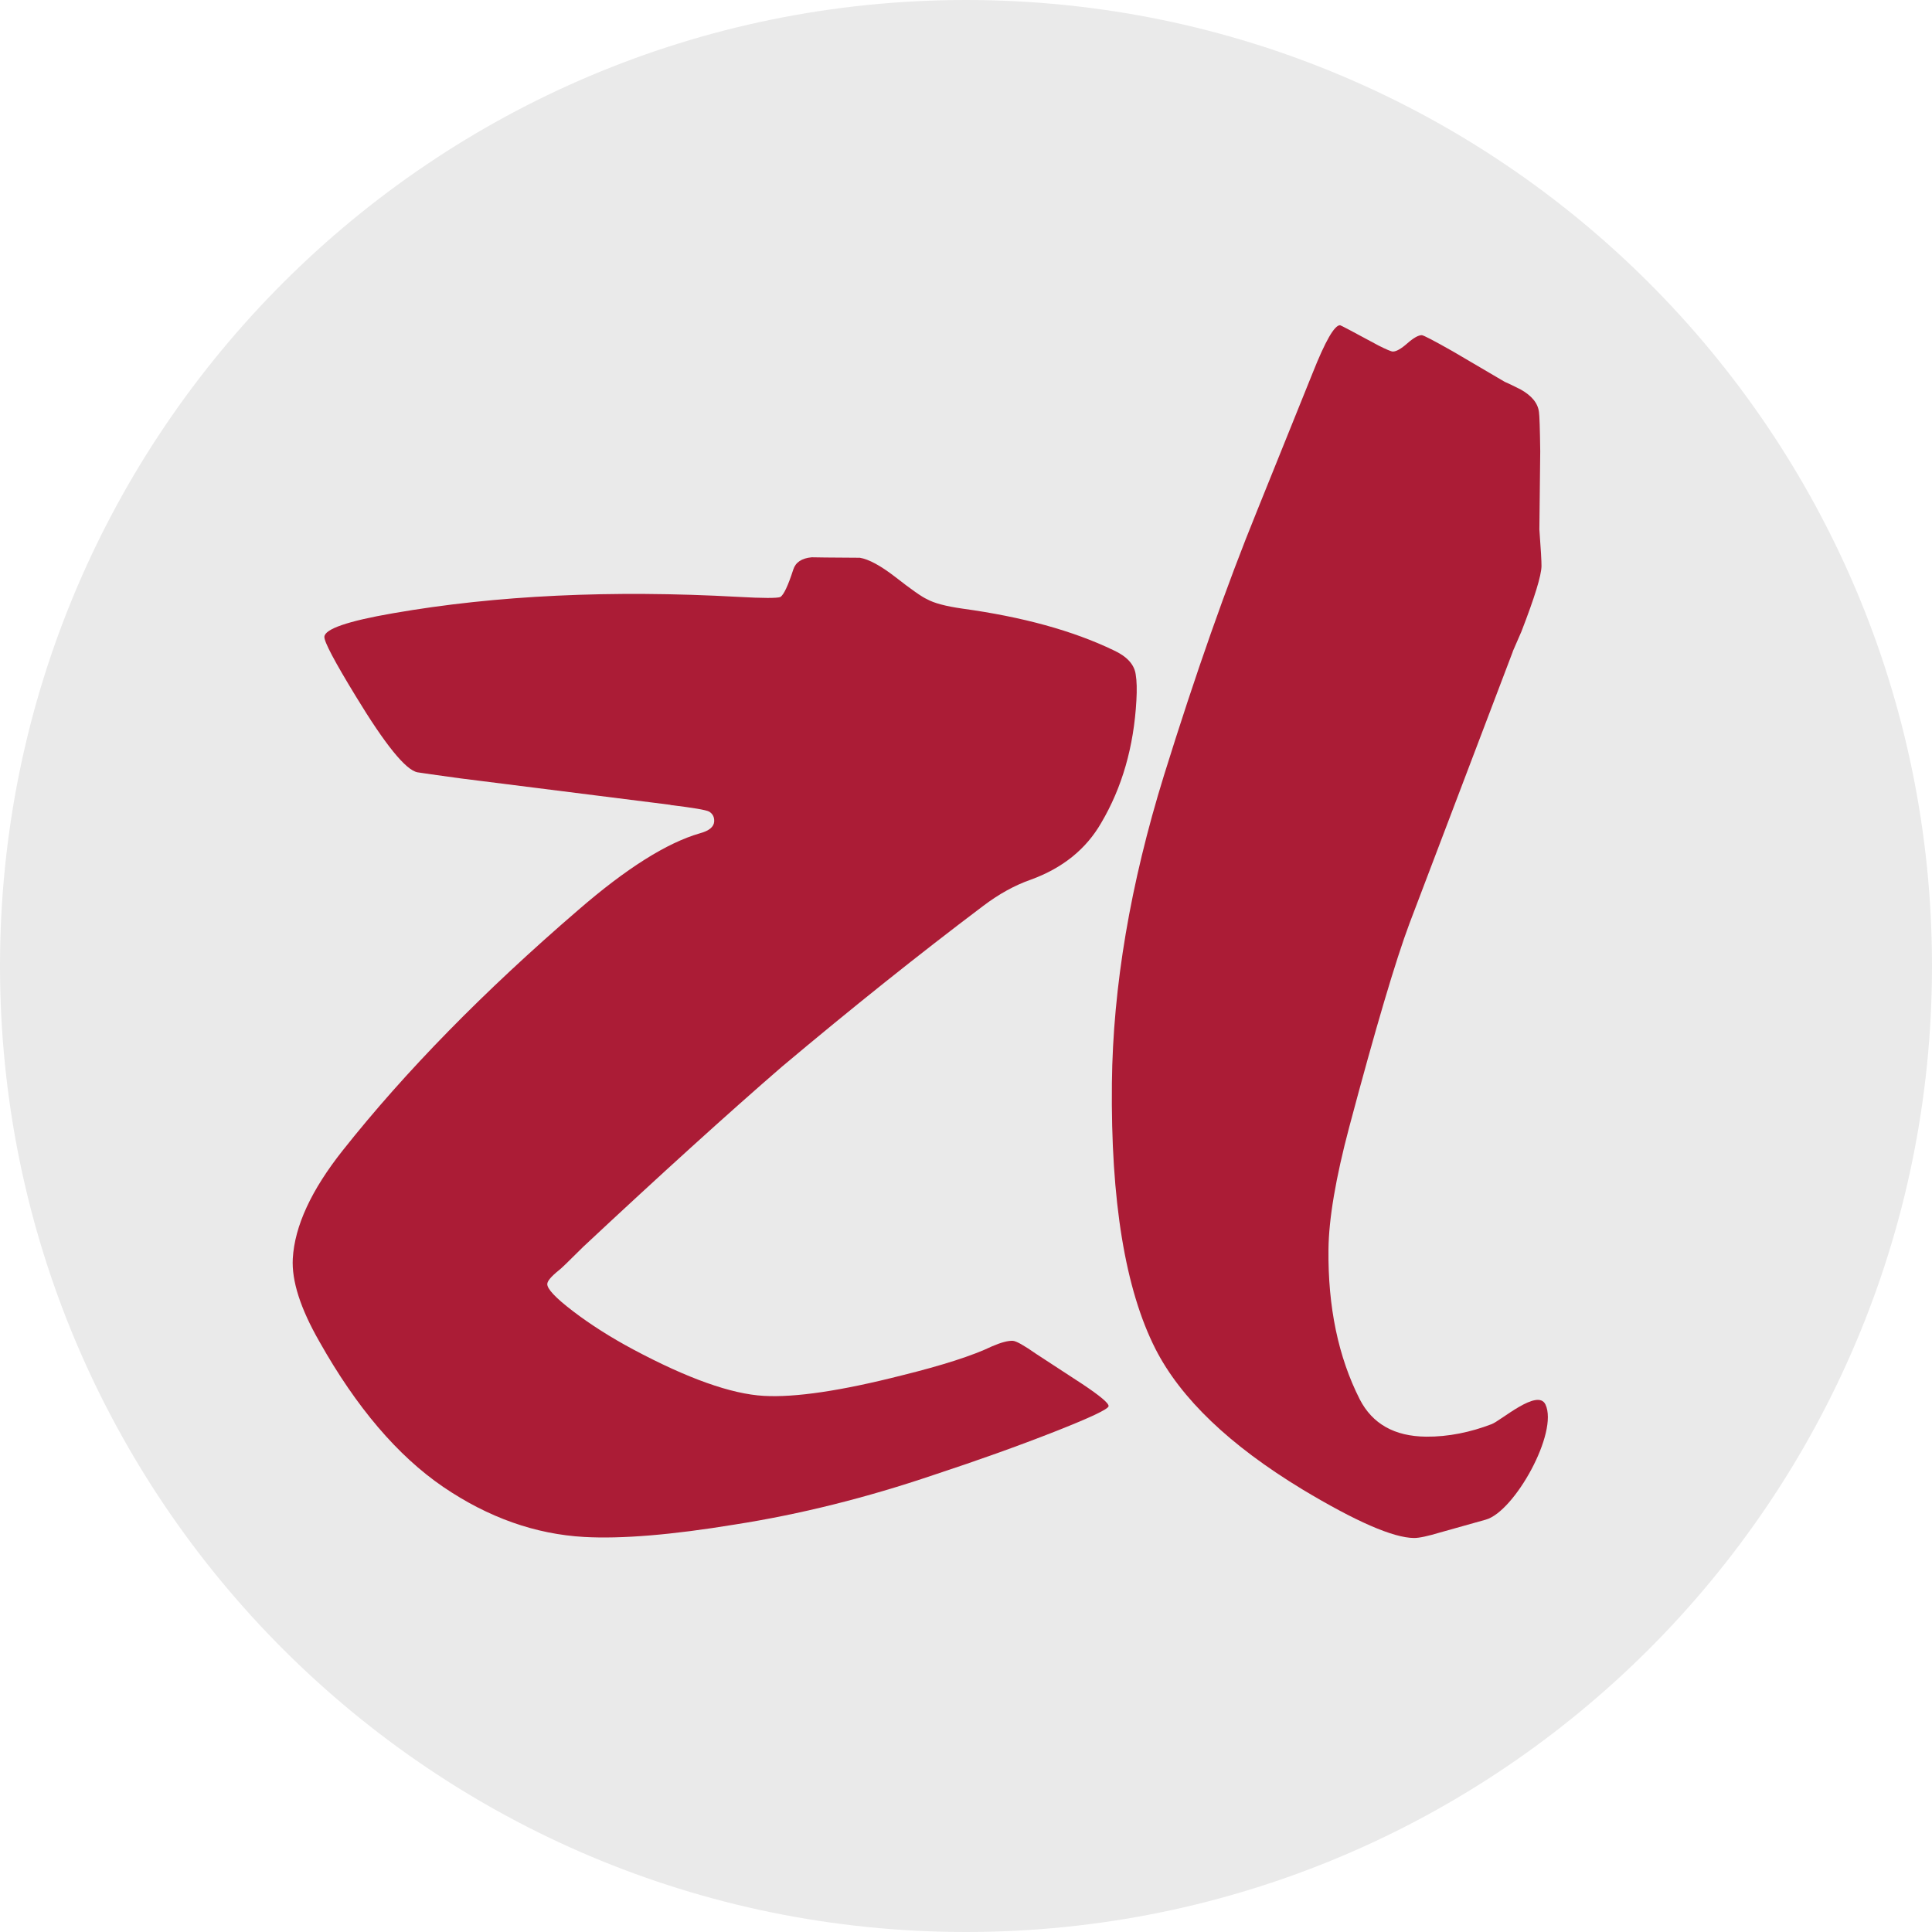
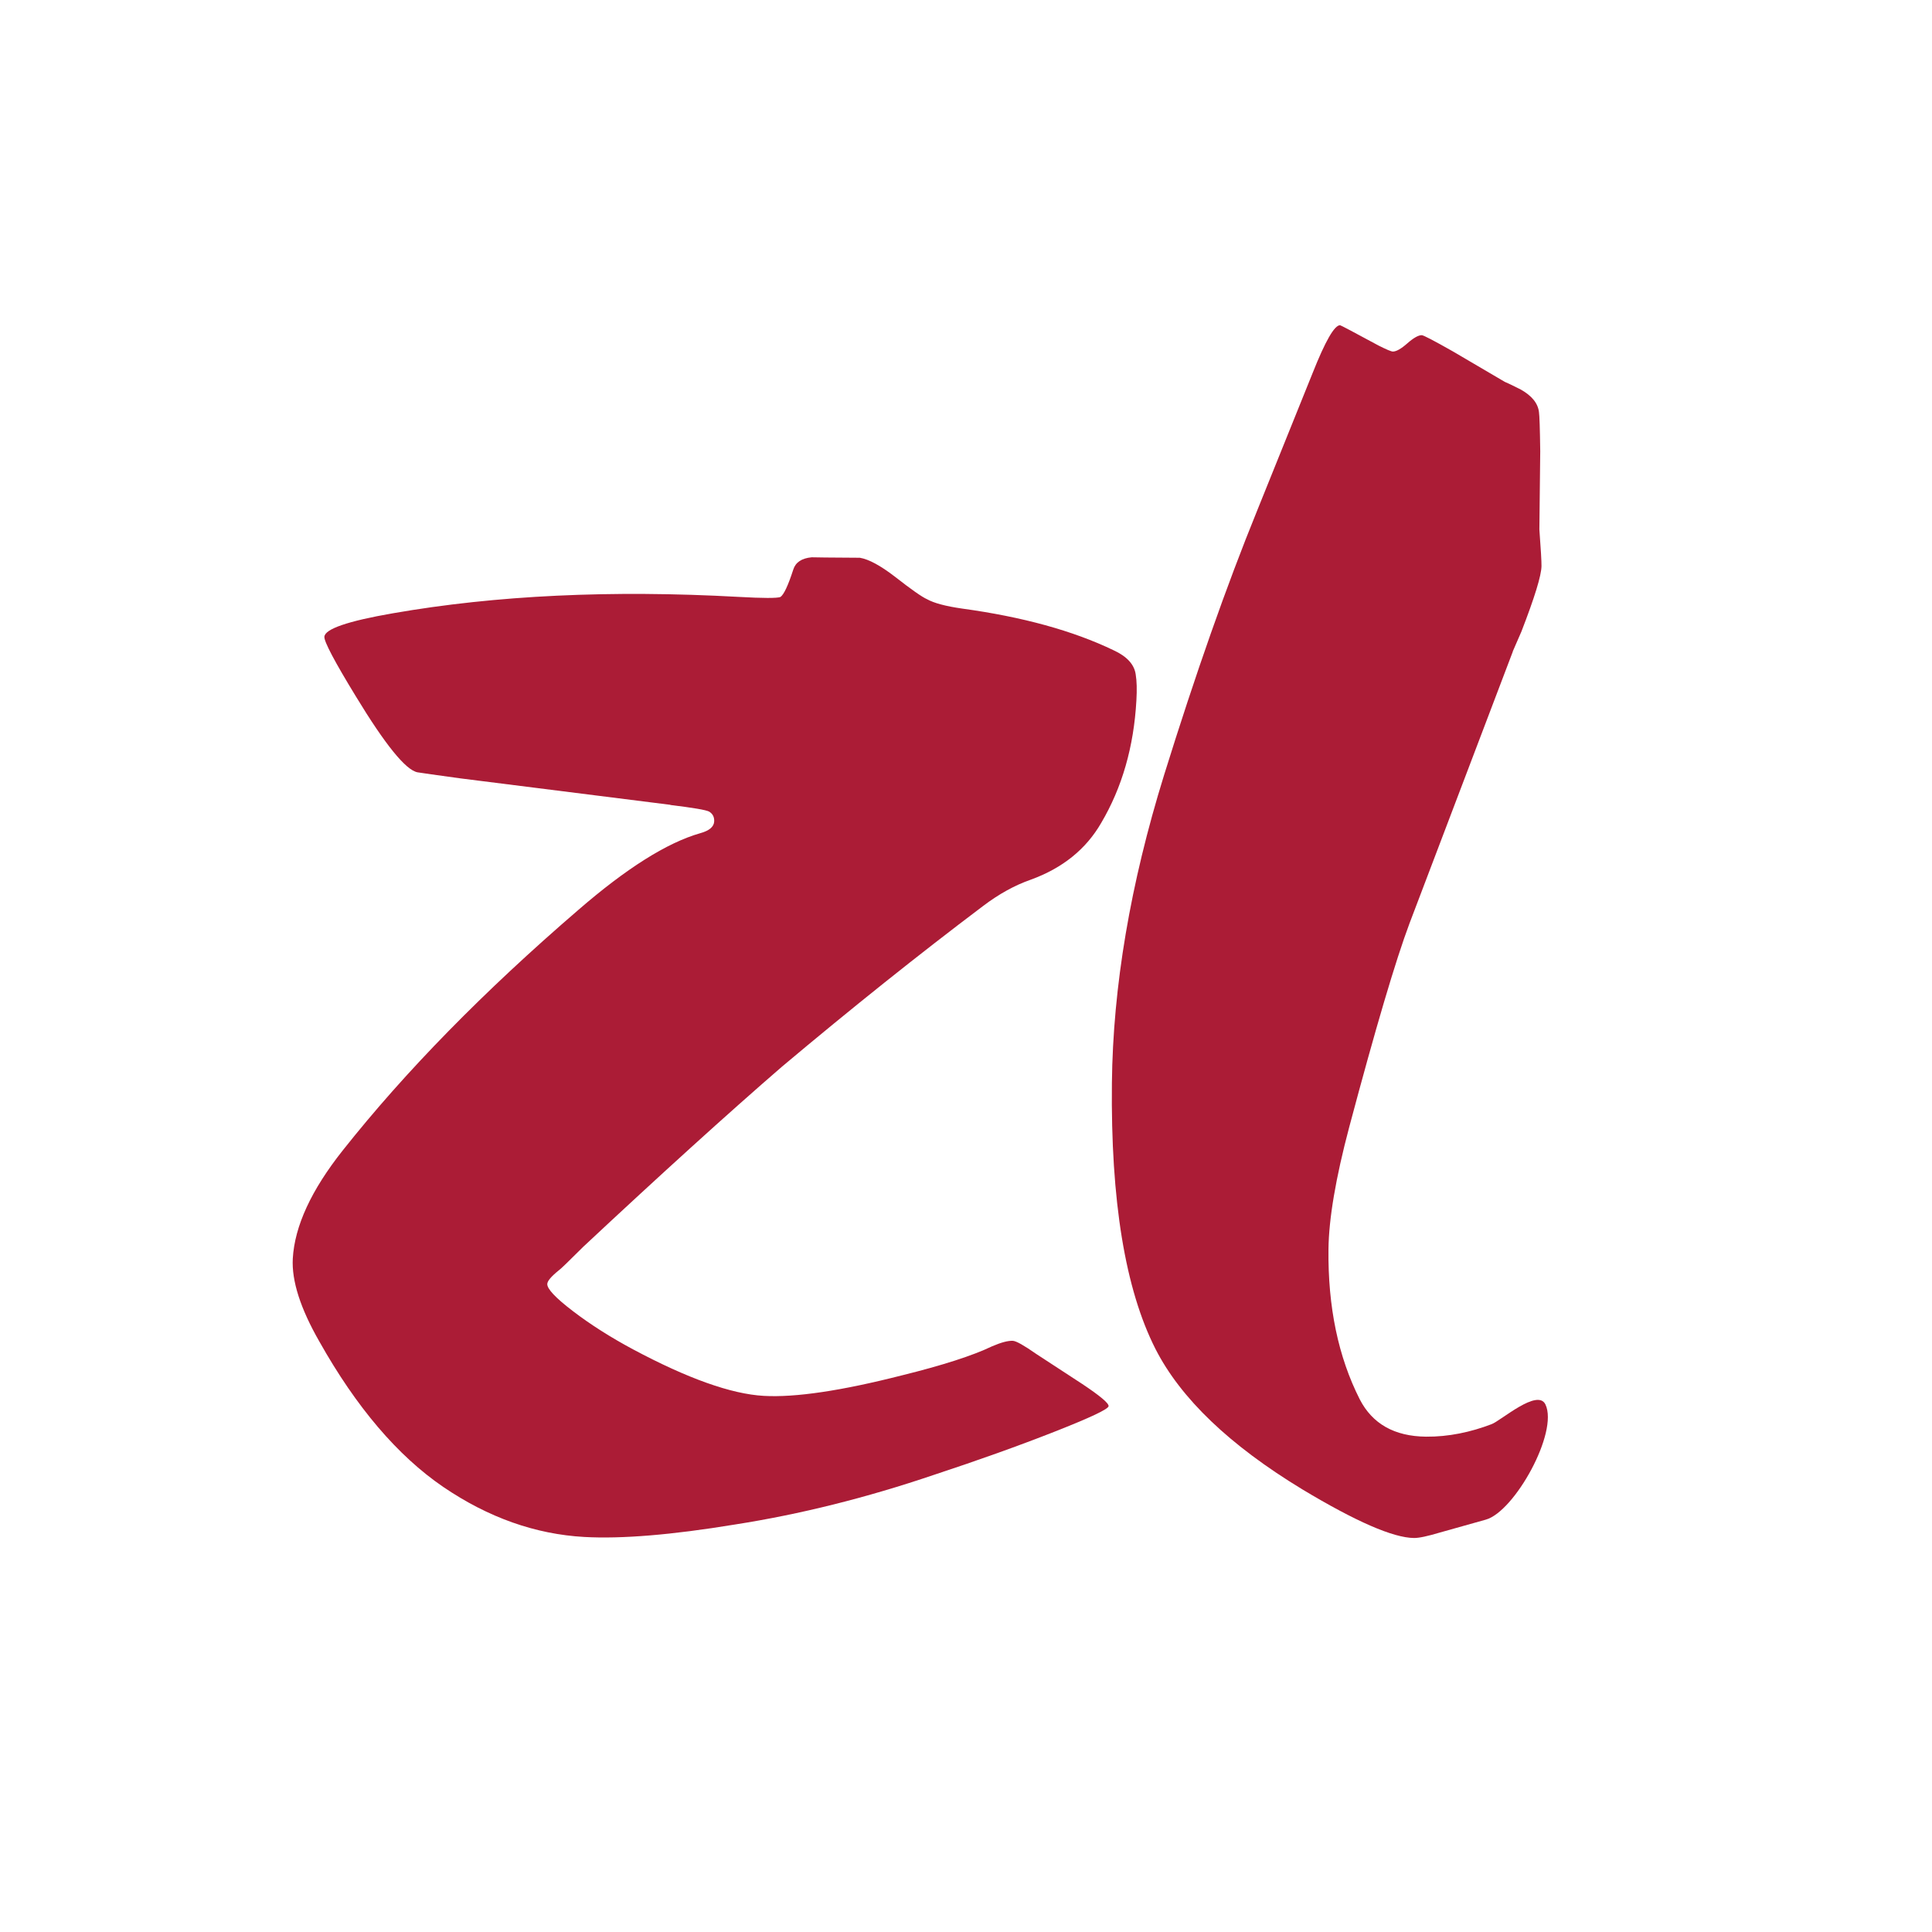
<svg xmlns="http://www.w3.org/2000/svg" width="512" height="512" viewBox="0 0 512 512" fill="none">
  <g clip-path="url(#clip0_2_33)">
-     <path d="M256 512C397.385 512 512 397.385 512 256C512 114.615 397.385 0 256 0C114.615 0 0 114.615 0 256C0 397.385 114.615 512 256 512Z" fill="#EAEAEA" />
    <path d="M177.652 213.285L122.033 206.28C115.574 205.401 111.783 204.855 110.661 204.673C107.553 204.112 102.109 197.394 94.3 184.536C88.674 175.332 85.9 170.07 85.96 168.766C86.081 166.689 92.147 164.596 104.156 162.519C131.48 157.758 162.003 156.317 195.726 158.182C202.216 158.546 205.916 158.546 206.811 158.213C207.72 157.606 208.858 155.18 210.222 150.95C210.829 149.024 212.451 147.932 215.105 147.689C215.727 147.72 219.987 147.765 227.872 147.811C230.223 148.205 233.331 149.873 237.183 152.845C241.504 156.226 244.34 158.213 245.689 158.804C247.509 159.82 250.602 160.654 254.954 161.276C270.996 163.474 284.386 167.159 295.121 172.33C298.669 173.967 300.61 176.105 300.974 178.744C301.262 180.457 301.323 182.762 301.156 185.628C300.474 197.895 297.365 208.706 291.831 218.077C287.812 225.052 281.58 230.071 273.134 233.134C268.919 234.605 264.719 236.925 260.534 240.094C243.399 253.013 225.643 267.206 207.235 282.672C192.754 295.212 175.211 311.118 154.604 330.375C150.631 334.348 148.448 336.441 148.053 336.683C146.082 338.275 145.081 339.458 145.036 340.247C144.96 341.551 147.235 343.962 151.874 347.495C156.499 351.028 161.791 354.394 167.765 357.593C182.246 365.327 193.801 369.436 202.413 369.921C210.783 370.391 222.975 368.572 238.987 364.493C249.783 361.824 257.759 359.261 262.899 356.79C265.341 355.743 267.175 355.258 268.434 355.334C269.313 355.38 271.376 356.547 274.636 358.822L286.781 366.752C291.497 369.891 293.832 371.847 293.787 372.635C293.741 373.424 288.98 375.668 279.503 379.398C270.026 383.128 259.351 386.949 247.478 390.861C229.601 396.927 211.996 401.324 194.695 404.023C178.001 406.768 164.718 407.859 154.862 407.313C141.867 406.586 129.403 402.173 117.454 394.046C105.384 385.797 94.436 372.954 84.641 355.531C79.607 346.752 77.272 339.428 77.59 333.56C78.075 324.947 82.488 315.379 90.843 304.856C107.416 283.931 128.205 262.717 153.194 241.201C165.961 230.132 176.742 223.339 185.522 220.821C187.933 220.169 189.191 219.123 189.267 217.698C189.328 216.53 188.873 215.651 187.917 215.075C187.068 214.635 183.657 214.059 177.682 213.331L177.652 213.285Z" fill="#AB1C36" />
    <path d="M400.915 172.663L373.545 244.673C369.86 254.484 364.538 272.498 357.548 298.73C353.969 312.21 352.15 322.991 352.059 331.073C351.892 346.357 354.652 359.61 360.353 370.846C363.704 377.351 369.557 380.641 377.897 380.732C383.856 380.793 389.77 379.534 395.304 377.412C397.821 376.441 407.48 367.874 409.558 372.196C413.075 379.565 401.369 400.596 393.758 402.719C387.177 404.554 383.143 405.691 381.657 406.116C378.367 407.101 376.062 407.602 374.713 407.586C369.193 407.526 359.337 403.235 345.129 394.698C325.887 383.022 312.907 370.619 306.205 357.472C298.184 341.657 294.333 318.184 294.666 287.024C294.939 261.459 299.549 234.241 308.495 205.385C316.835 178.577 325.053 155.226 333.15 135.331L347.843 98.894C351.21 90.403 353.636 86.172 355.137 86.188C355.289 86.188 358.7 87.992 365.357 91.586C367.434 92.632 368.693 93.163 369.133 93.163C370.027 93.163 371.301 92.45 372.954 90.994C374.606 89.539 375.88 88.826 376.775 88.826C377.23 88.826 379.959 90.251 384.993 93.102L398.761 101.184C399.504 101.487 400.915 102.17 402.992 103.216C405.949 104.869 407.571 106.87 407.844 109.22C407.981 110.1 408.102 113.557 408.178 119.592L407.95 140.305C408.345 145.597 408.527 148.842 408.511 150.009C408.481 152.511 406.707 158.288 403.189 167.371L400.899 172.633L400.915 172.663Z" fill="#AB1C36" />
  </g>
  <defs>
    <clipPath id="clip0_2_33">
      <rect width="512" height="512" fill="white" />
    </clipPath>
  </defs>
</svg>